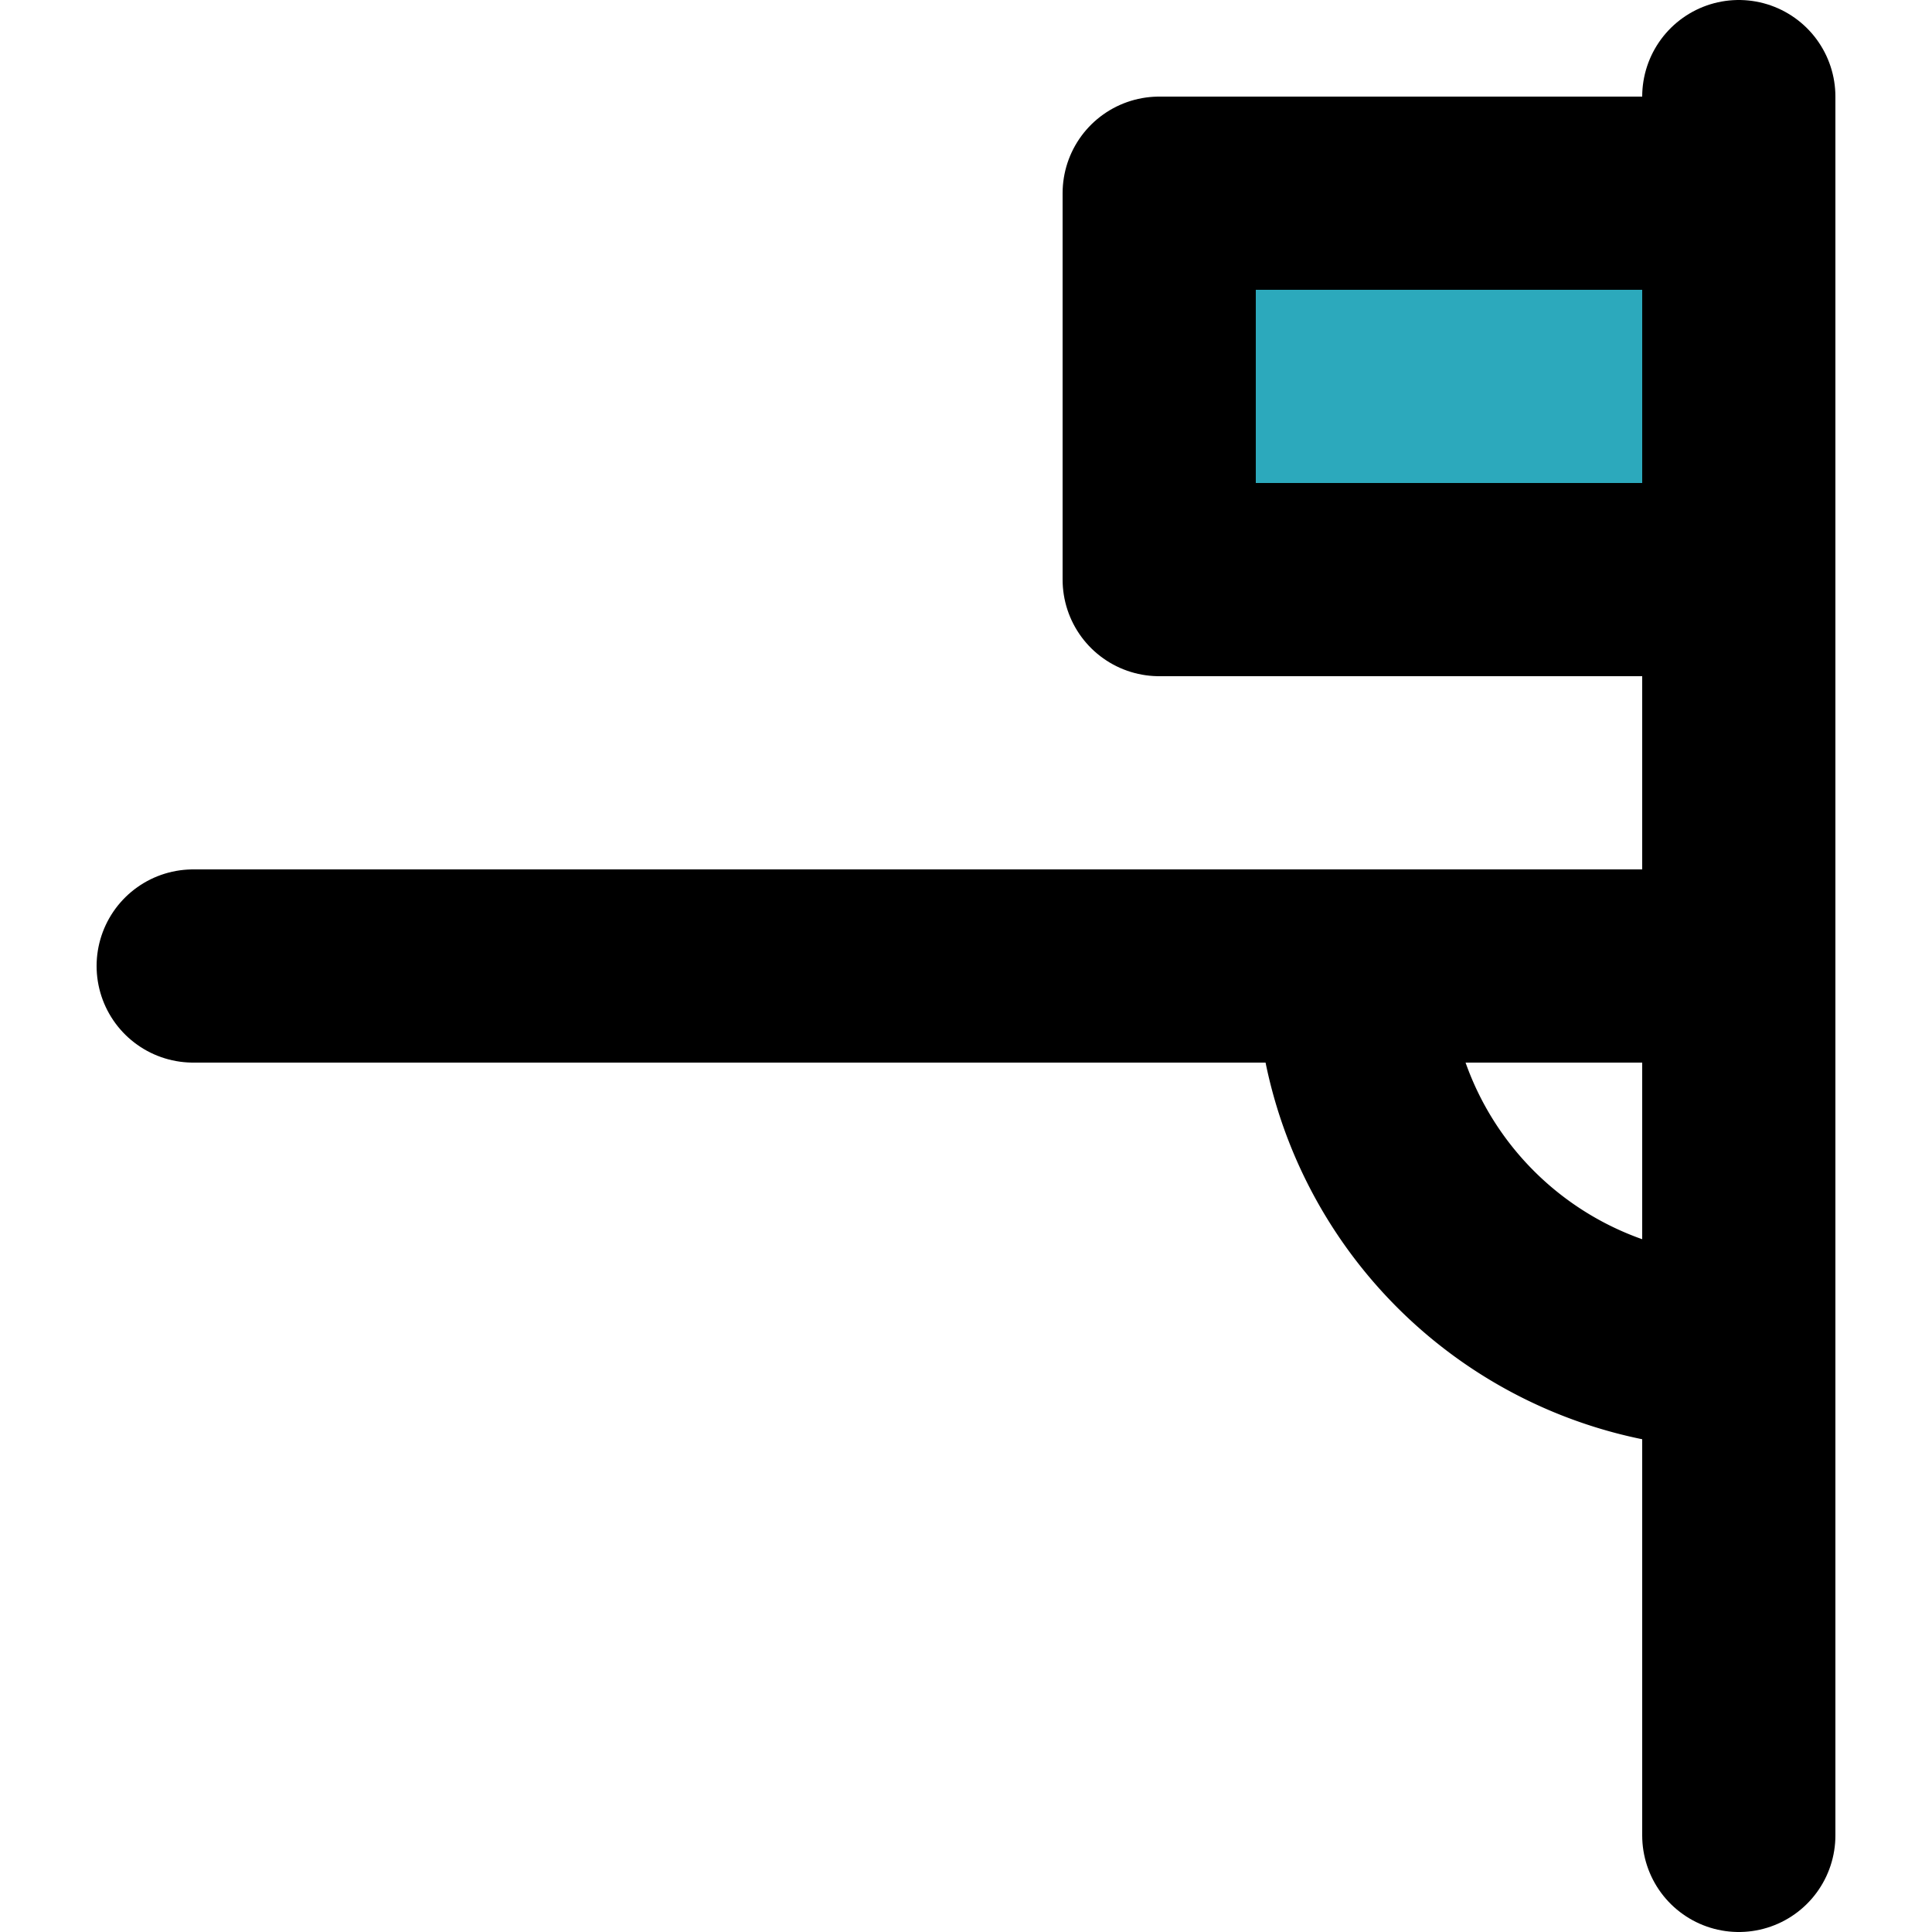
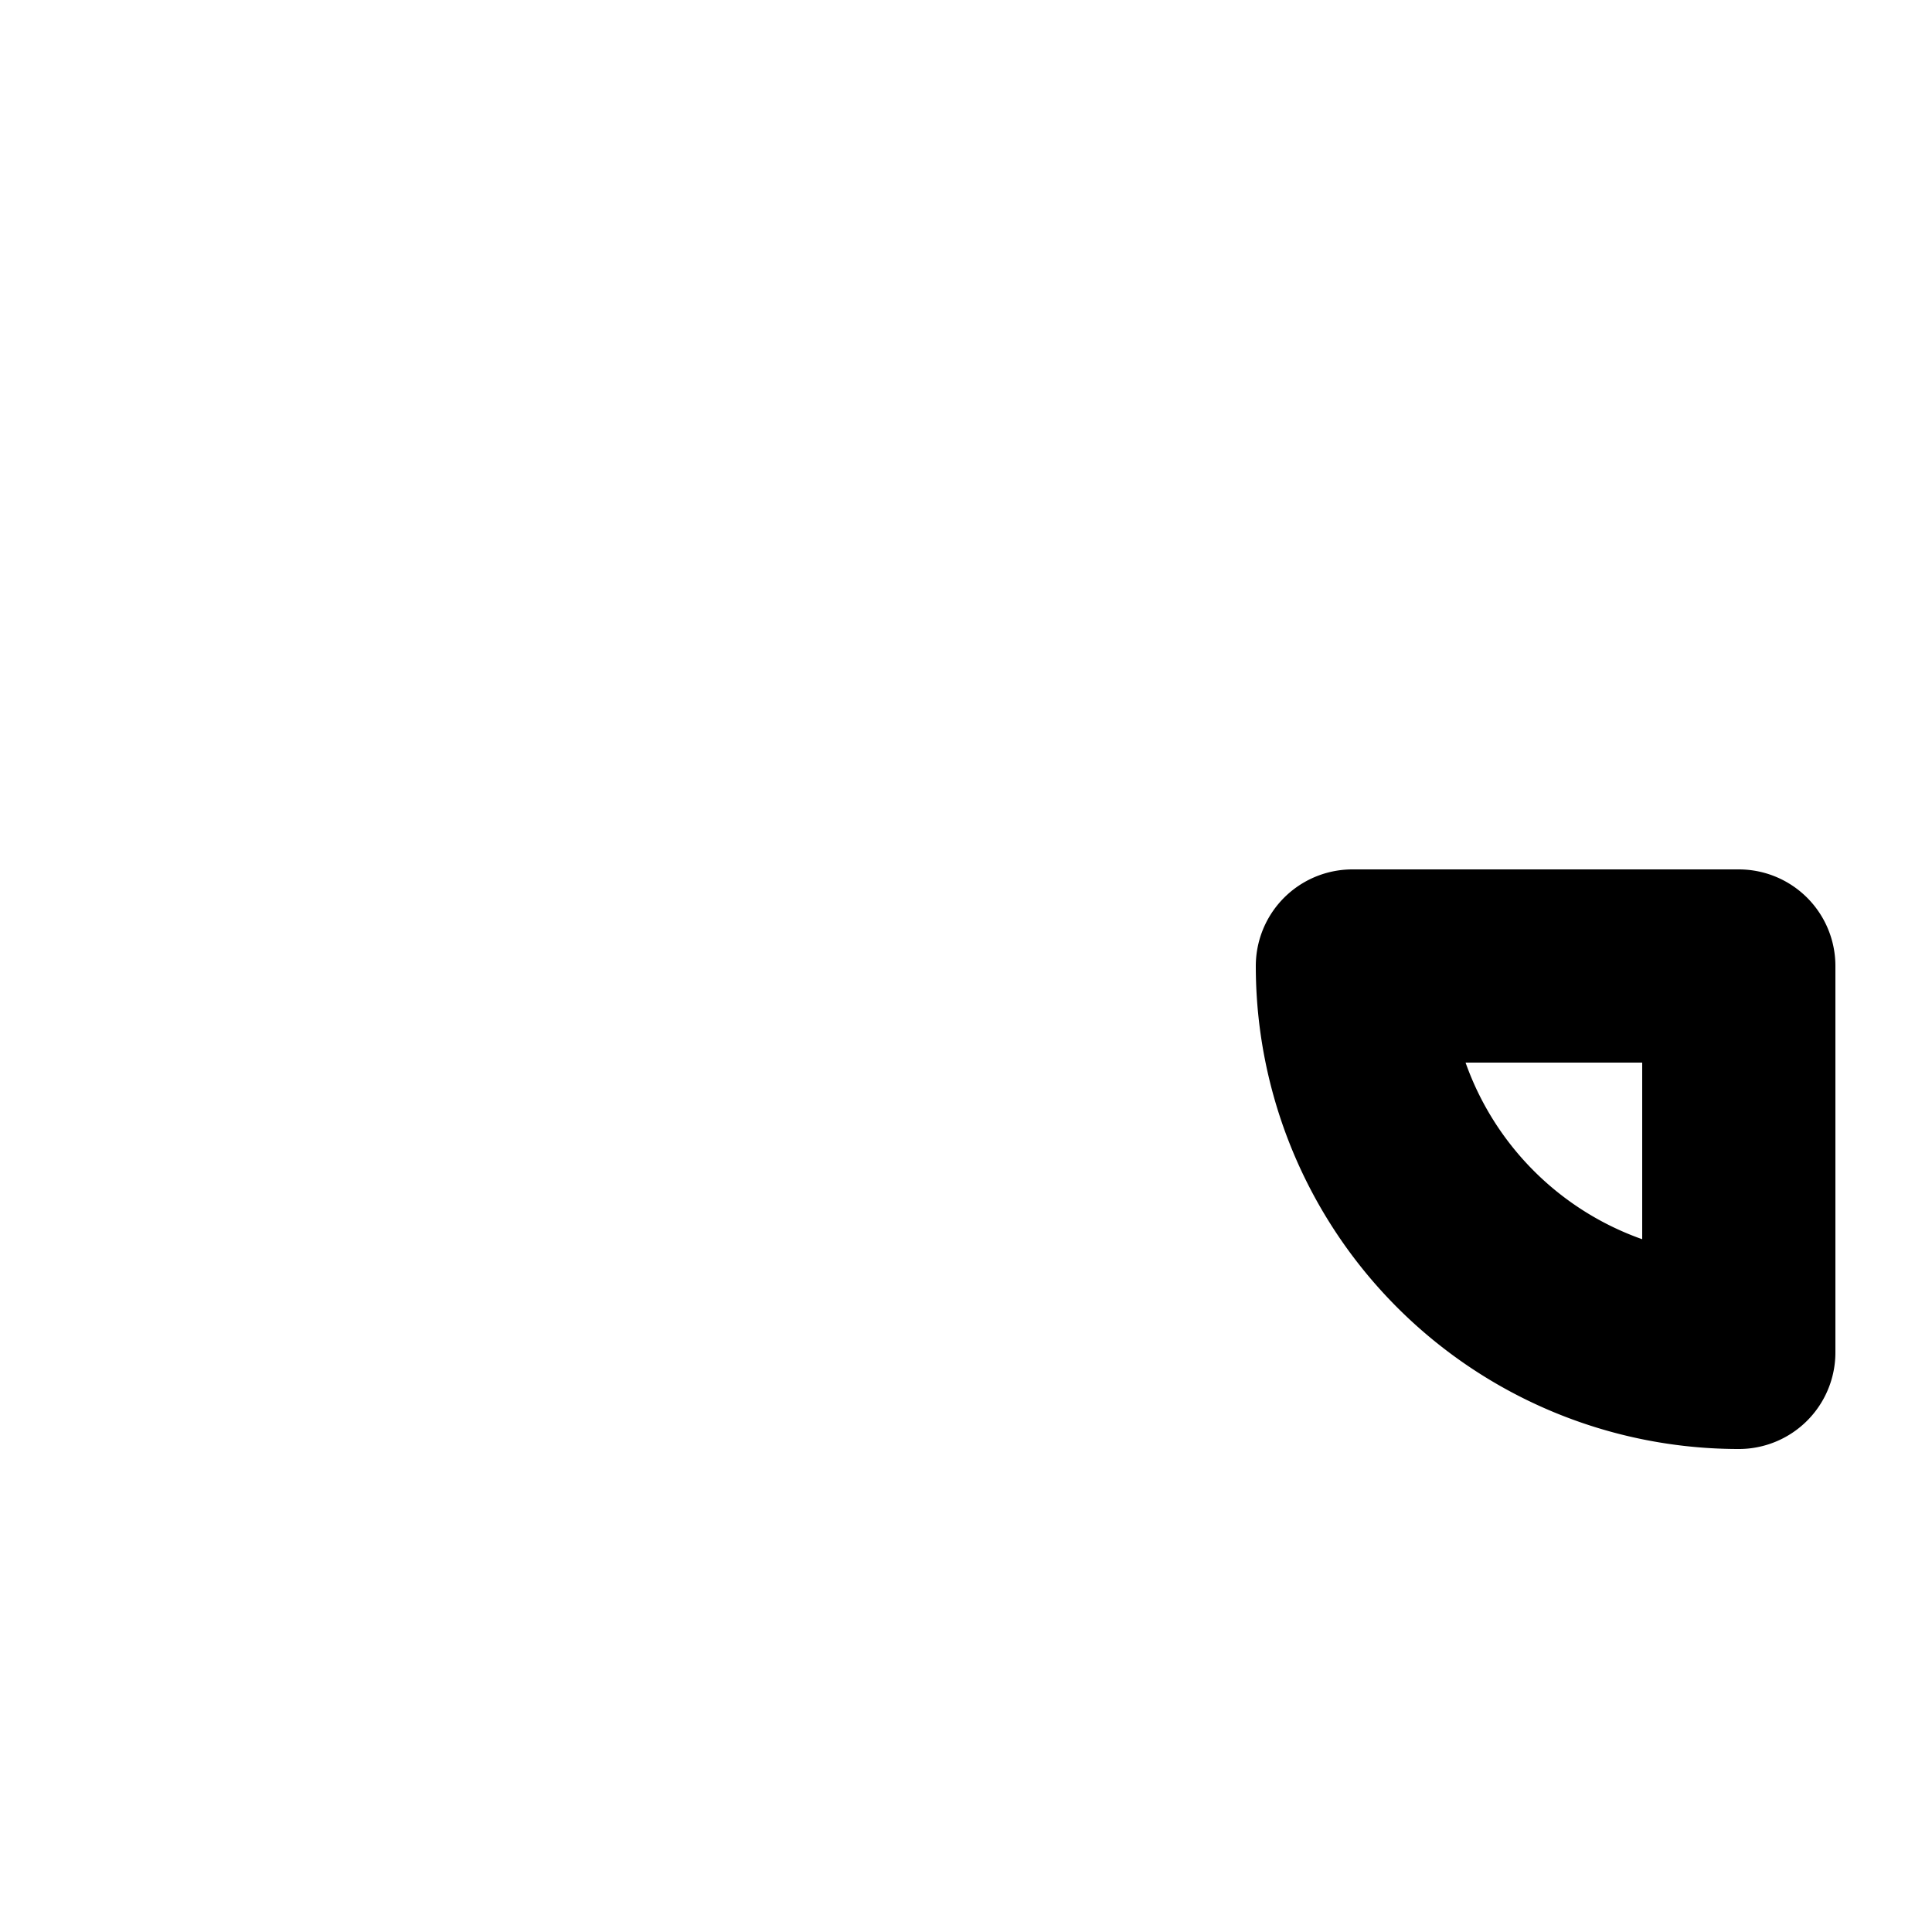
<svg xmlns="http://www.w3.org/2000/svg" width="800px" height="800px" viewBox="-1 0 20 20">
  <g id="football-flag-corner-4" transform="translate(-3 -2)">
-     <rect id="secondary" fill="#2ca9bc" width="6" height="4" transform="translate(20 8) rotate(180)" />
-     <path id="primary" d="M20,3v9M14,8h6V4H14Z" fill="none" stroke="#000000" stroke-linecap="round" stroke-linejoin="round" stroke-width="2" />
    <path id="primary-2" data-name="primary" d="M16,12h0a4,4,0,0,1,4,4H16Z" transform="translate(36 28) rotate(180)" fill="none" stroke="#000000" stroke-linecap="round" stroke-linejoin="round" stroke-width="2" />
-     <path id="primary-3" data-name="primary" d="M20,21V12H4" fill="none" stroke="#000000" stroke-linecap="round" stroke-linejoin="round" stroke-width="2" />
  </g>
</svg>